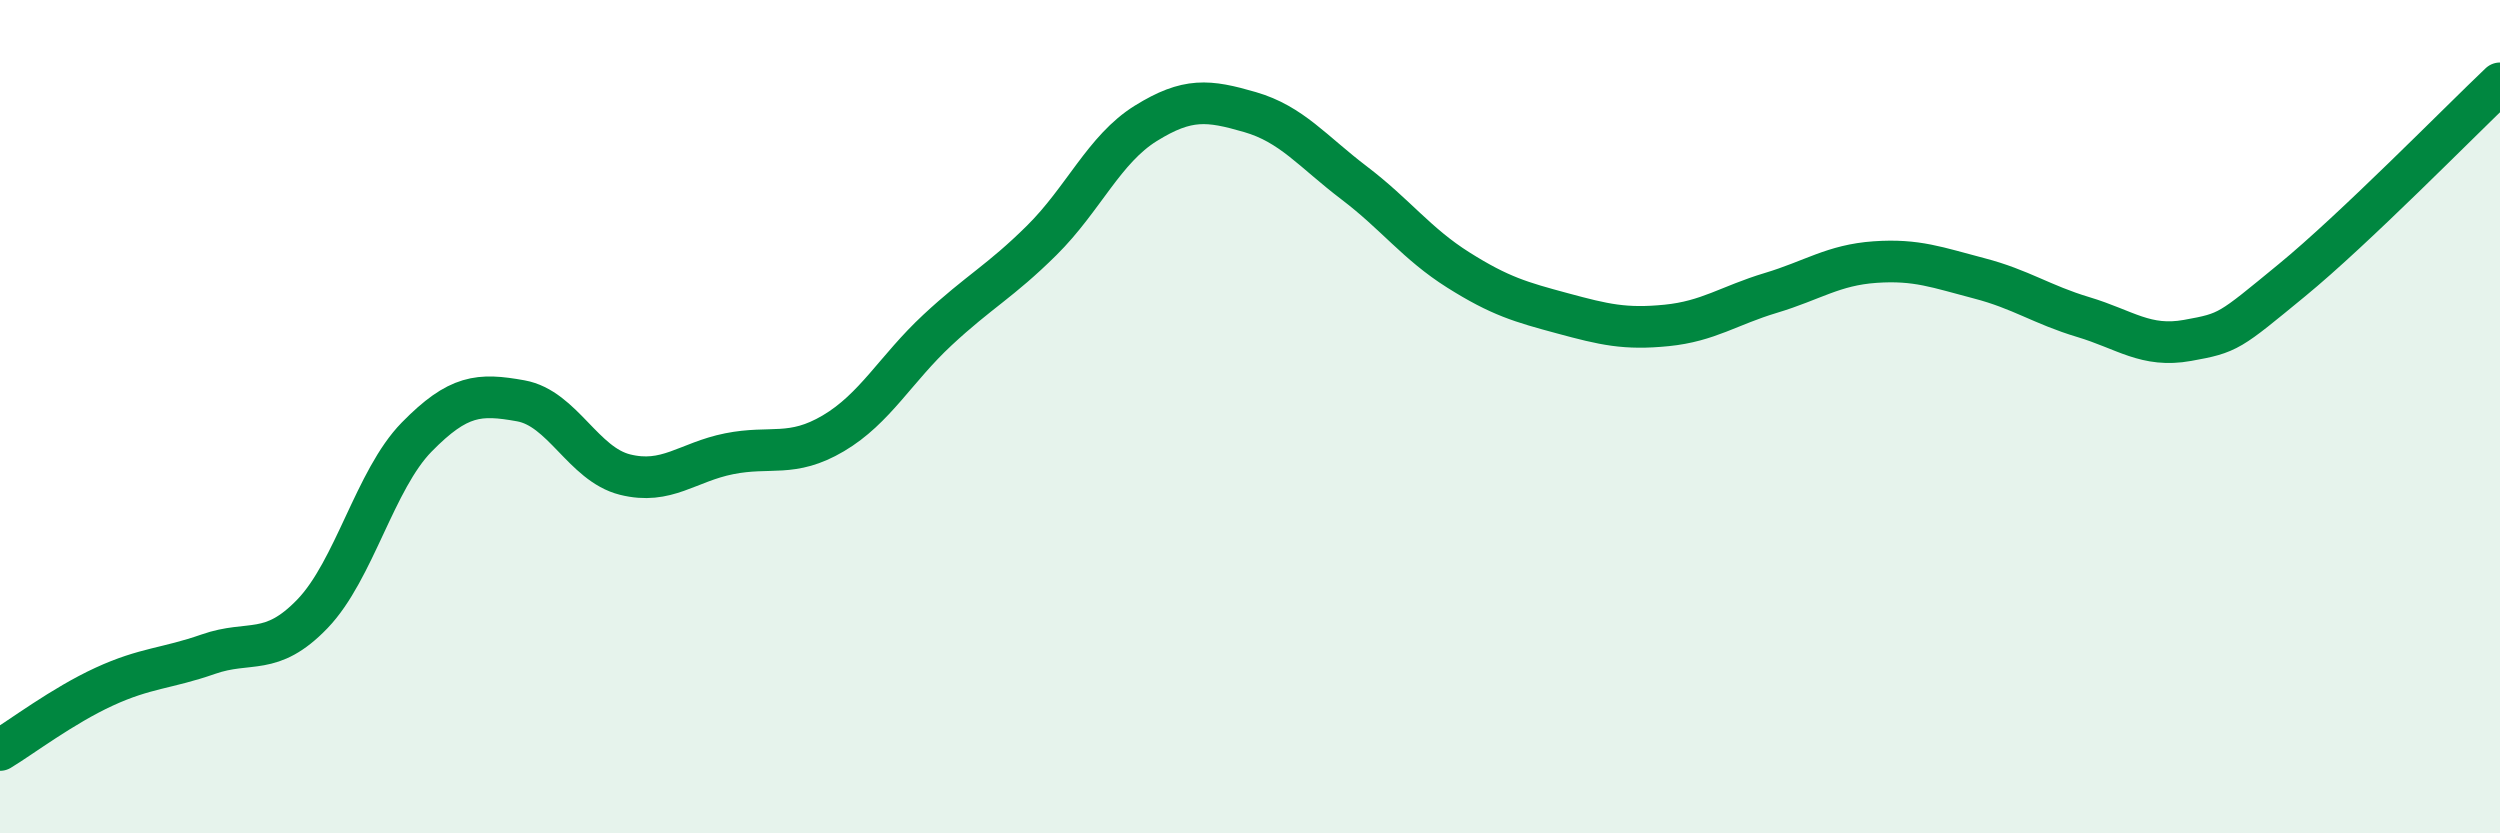
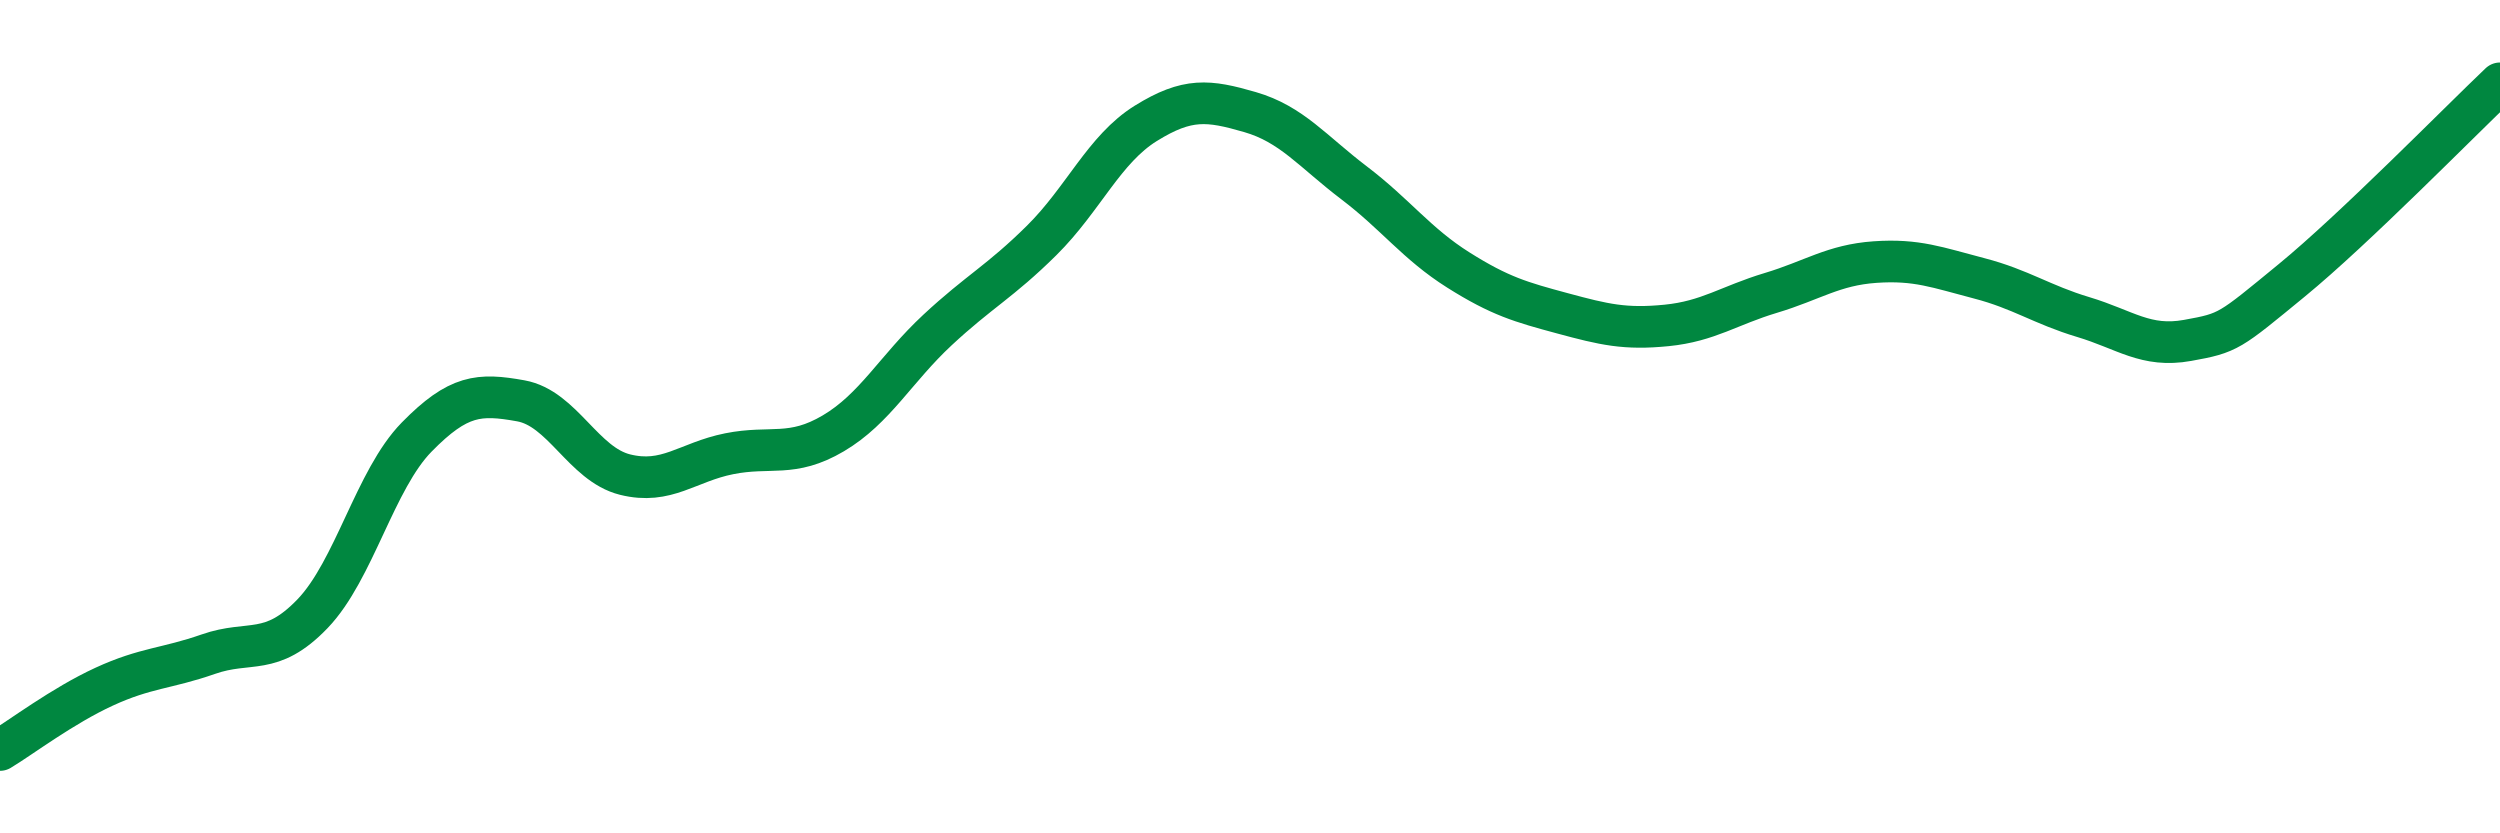
<svg xmlns="http://www.w3.org/2000/svg" width="60" height="20" viewBox="0 0 60 20">
-   <path d="M 0,18 C 0.5,17.7 1.5,16.94 2.5,16.48 C 3.5,16.02 4,16.05 5,15.7 C 6,15.35 6.5,15.77 7.5,14.73 C 8.5,13.69 9,11.51 10,10.49 C 11,9.47 11.5,9.44 12.5,9.62 C 13.5,9.8 14,11.14 15,11.39 C 16,11.64 16.5,11.09 17.5,10.89 C 18.5,10.69 19,10.99 20,10.4 C 21,9.81 21.5,8.85 22.5,7.92 C 23.5,6.99 24,6.76 25,5.77 C 26,4.78 26.5,3.58 27.5,2.96 C 28.5,2.34 29,2.4 30,2.69 C 31,2.98 31.5,3.63 32.5,4.39 C 33.5,5.15 34,5.85 35,6.48 C 36,7.11 36.5,7.25 37.5,7.52 C 38.5,7.79 39,7.91 40,7.81 C 41,7.71 41.5,7.33 42.5,7.03 C 43.5,6.73 44,6.36 45,6.29 C 46,6.22 46.5,6.42 47.5,6.68 C 48.5,6.94 49,7.31 50,7.61 C 51,7.91 51.5,8.35 52.5,8.17 C 53.5,7.99 53.5,7.96 55,6.73 C 56.5,5.5 59,2.95 60,2L60 20L0 20Z" fill="#008740" opacity="0.1" stroke-linecap="round" stroke-linejoin="round" />
  <path d="M 0,18 C 0.5,17.7 1.5,16.94 2.5,16.48 C 3.5,16.02 4,16.05 5,15.7 C 6,15.35 6.5,15.77 7.5,14.73 C 8.5,13.69 9,11.51 10,10.49 C 11,9.47 11.5,9.44 12.5,9.62 C 13.5,9.8 14,11.14 15,11.39 C 16,11.64 16.5,11.09 17.5,10.89 C 18.5,10.69 19,10.99 20,10.4 C 21,9.81 21.5,8.85 22.5,7.92 C 23.5,6.99 24,6.76 25,5.77 C 26,4.78 26.5,3.58 27.5,2.96 C 28.5,2.34 29,2.4 30,2.69 C 31,2.98 31.5,3.63 32.5,4.39 C 33.5,5.15 34,5.85 35,6.48 C 36,7.11 36.5,7.25 37.5,7.52 C 38.5,7.79 39,7.91 40,7.81 C 41,7.71 41.5,7.33 42.5,7.03 C 43.5,6.73 44,6.36 45,6.29 C 46,6.22 46.5,6.42 47.5,6.68 C 48.5,6.94 49,7.31 50,7.61 C 51,7.91 51.5,8.35 52.5,8.17 C 53.5,7.99 53.5,7.96 55,6.73 C 56.5,5.5 59,2.95 60,2" stroke="#008740" stroke-width="1" fill="none" stroke-linecap="round" stroke-linejoin="round" />
</svg>